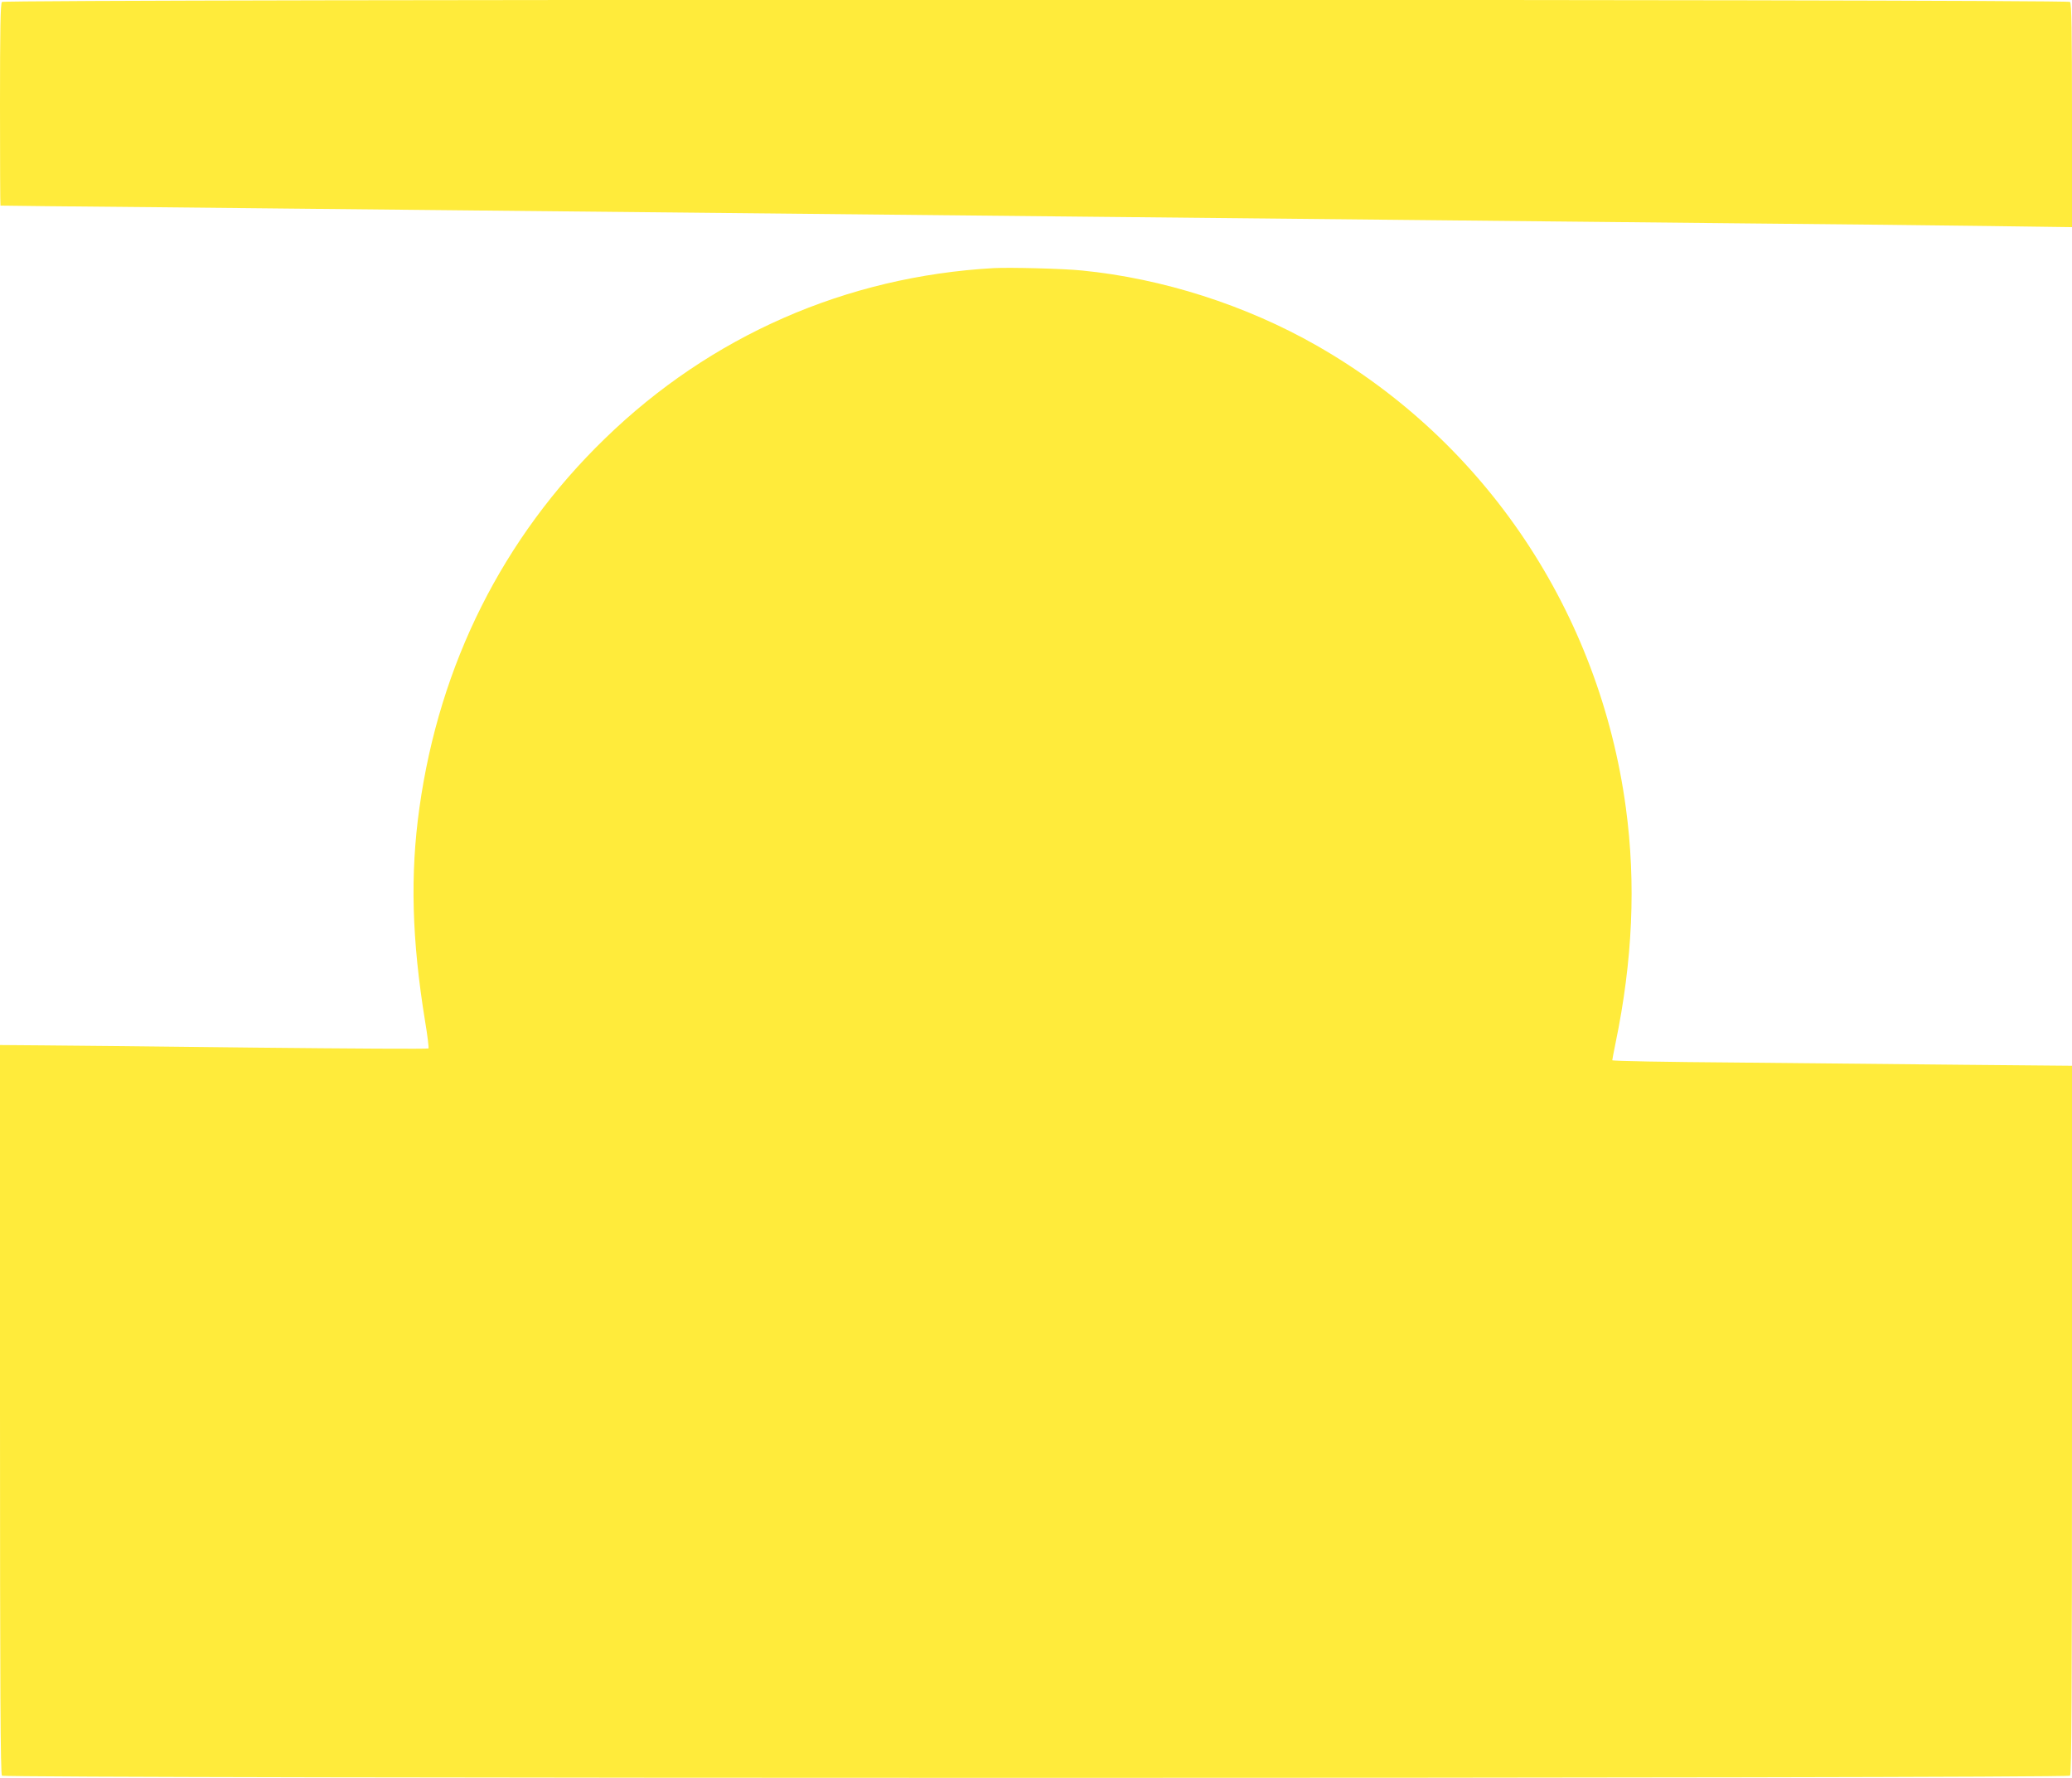
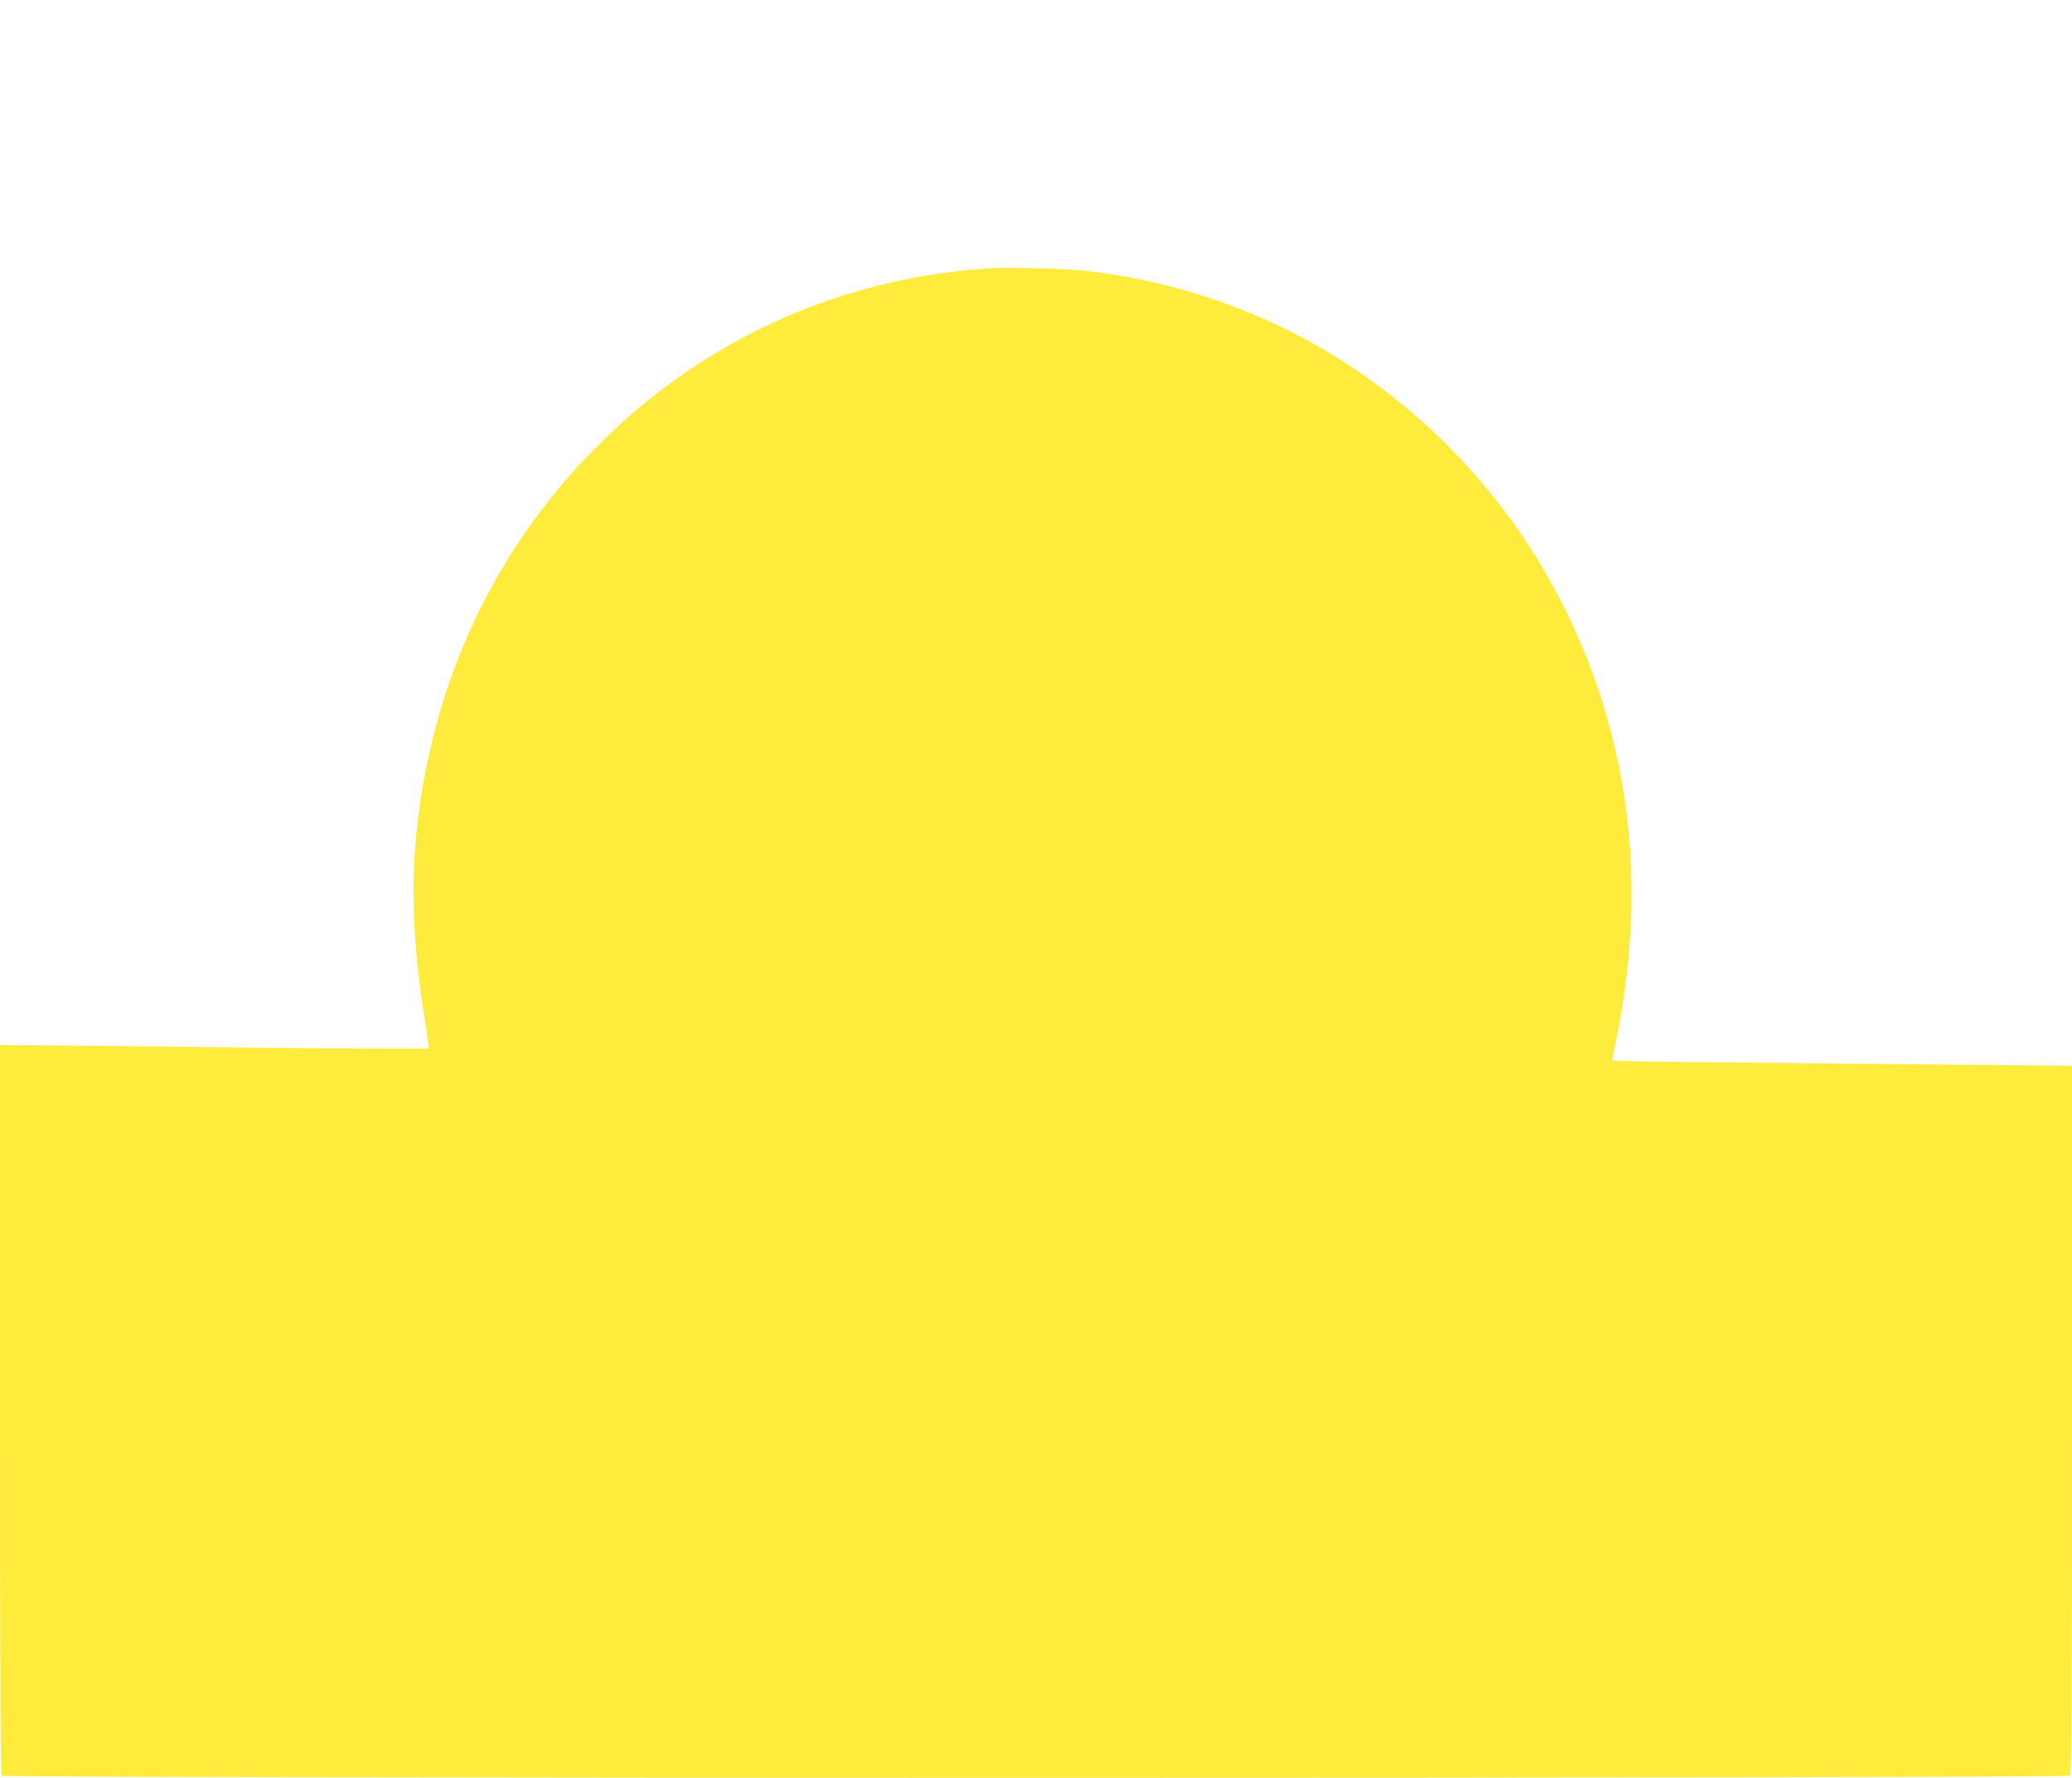
<svg xmlns="http://www.w3.org/2000/svg" version="1.0" width="1280pt" height="1098pt" viewBox="0 0 1280 1098" preserveAspectRatio="xMidYMid meet">
  <g transform="translate(0,1098) scale(0.1,-0.1)" fill="#ffeb3b" stroke="none">
-     <path d="M12 10968 c-9 -9 -12 -164 -12 -635 0 -343 1 -623 3 -623 1 -1 436 -5 967 -10 531 -6 1413 -14 1960 -20 1349 -14 2757 -28 3935 -40 539 -5 1426 -14 1970 -20 545 -6 1427 -14 1960 -20 534 -5 1203 -12 1488 -16 l517 -7 0 689 c0 523 -3 693 -12 702 -18 18 -12758 18 -12776 0z" />
    <path d="M6140 9324 c-912 -51 -1750 -418 -2404 -1054 -629 -610 -1021 -1392 -1145 -2280 -58 -413 -47 -814 35 -1318 15 -89 24 -165 21 -168 -3 -4 -485 -1 -1069 5 -585 7 -1179 13 -1321 14 l-257 2 0 -2251 c0 -1737 3 -2253 12 -2262 18 -18 12758 -18 12776 0 9 9 12 511 12 2198 l0 2187 -667 6 c-368 4 -1007 10 -1420 14 -414 3 -753 9 -753 14 0 4 9 51 20 105 106 511 127 988 64 1454 -163 1207 -866 2260 -1909 2855 -438 250 -953 415 -1450 464 -113 12 -446 20 -545 15z" />
  </g>
</svg>